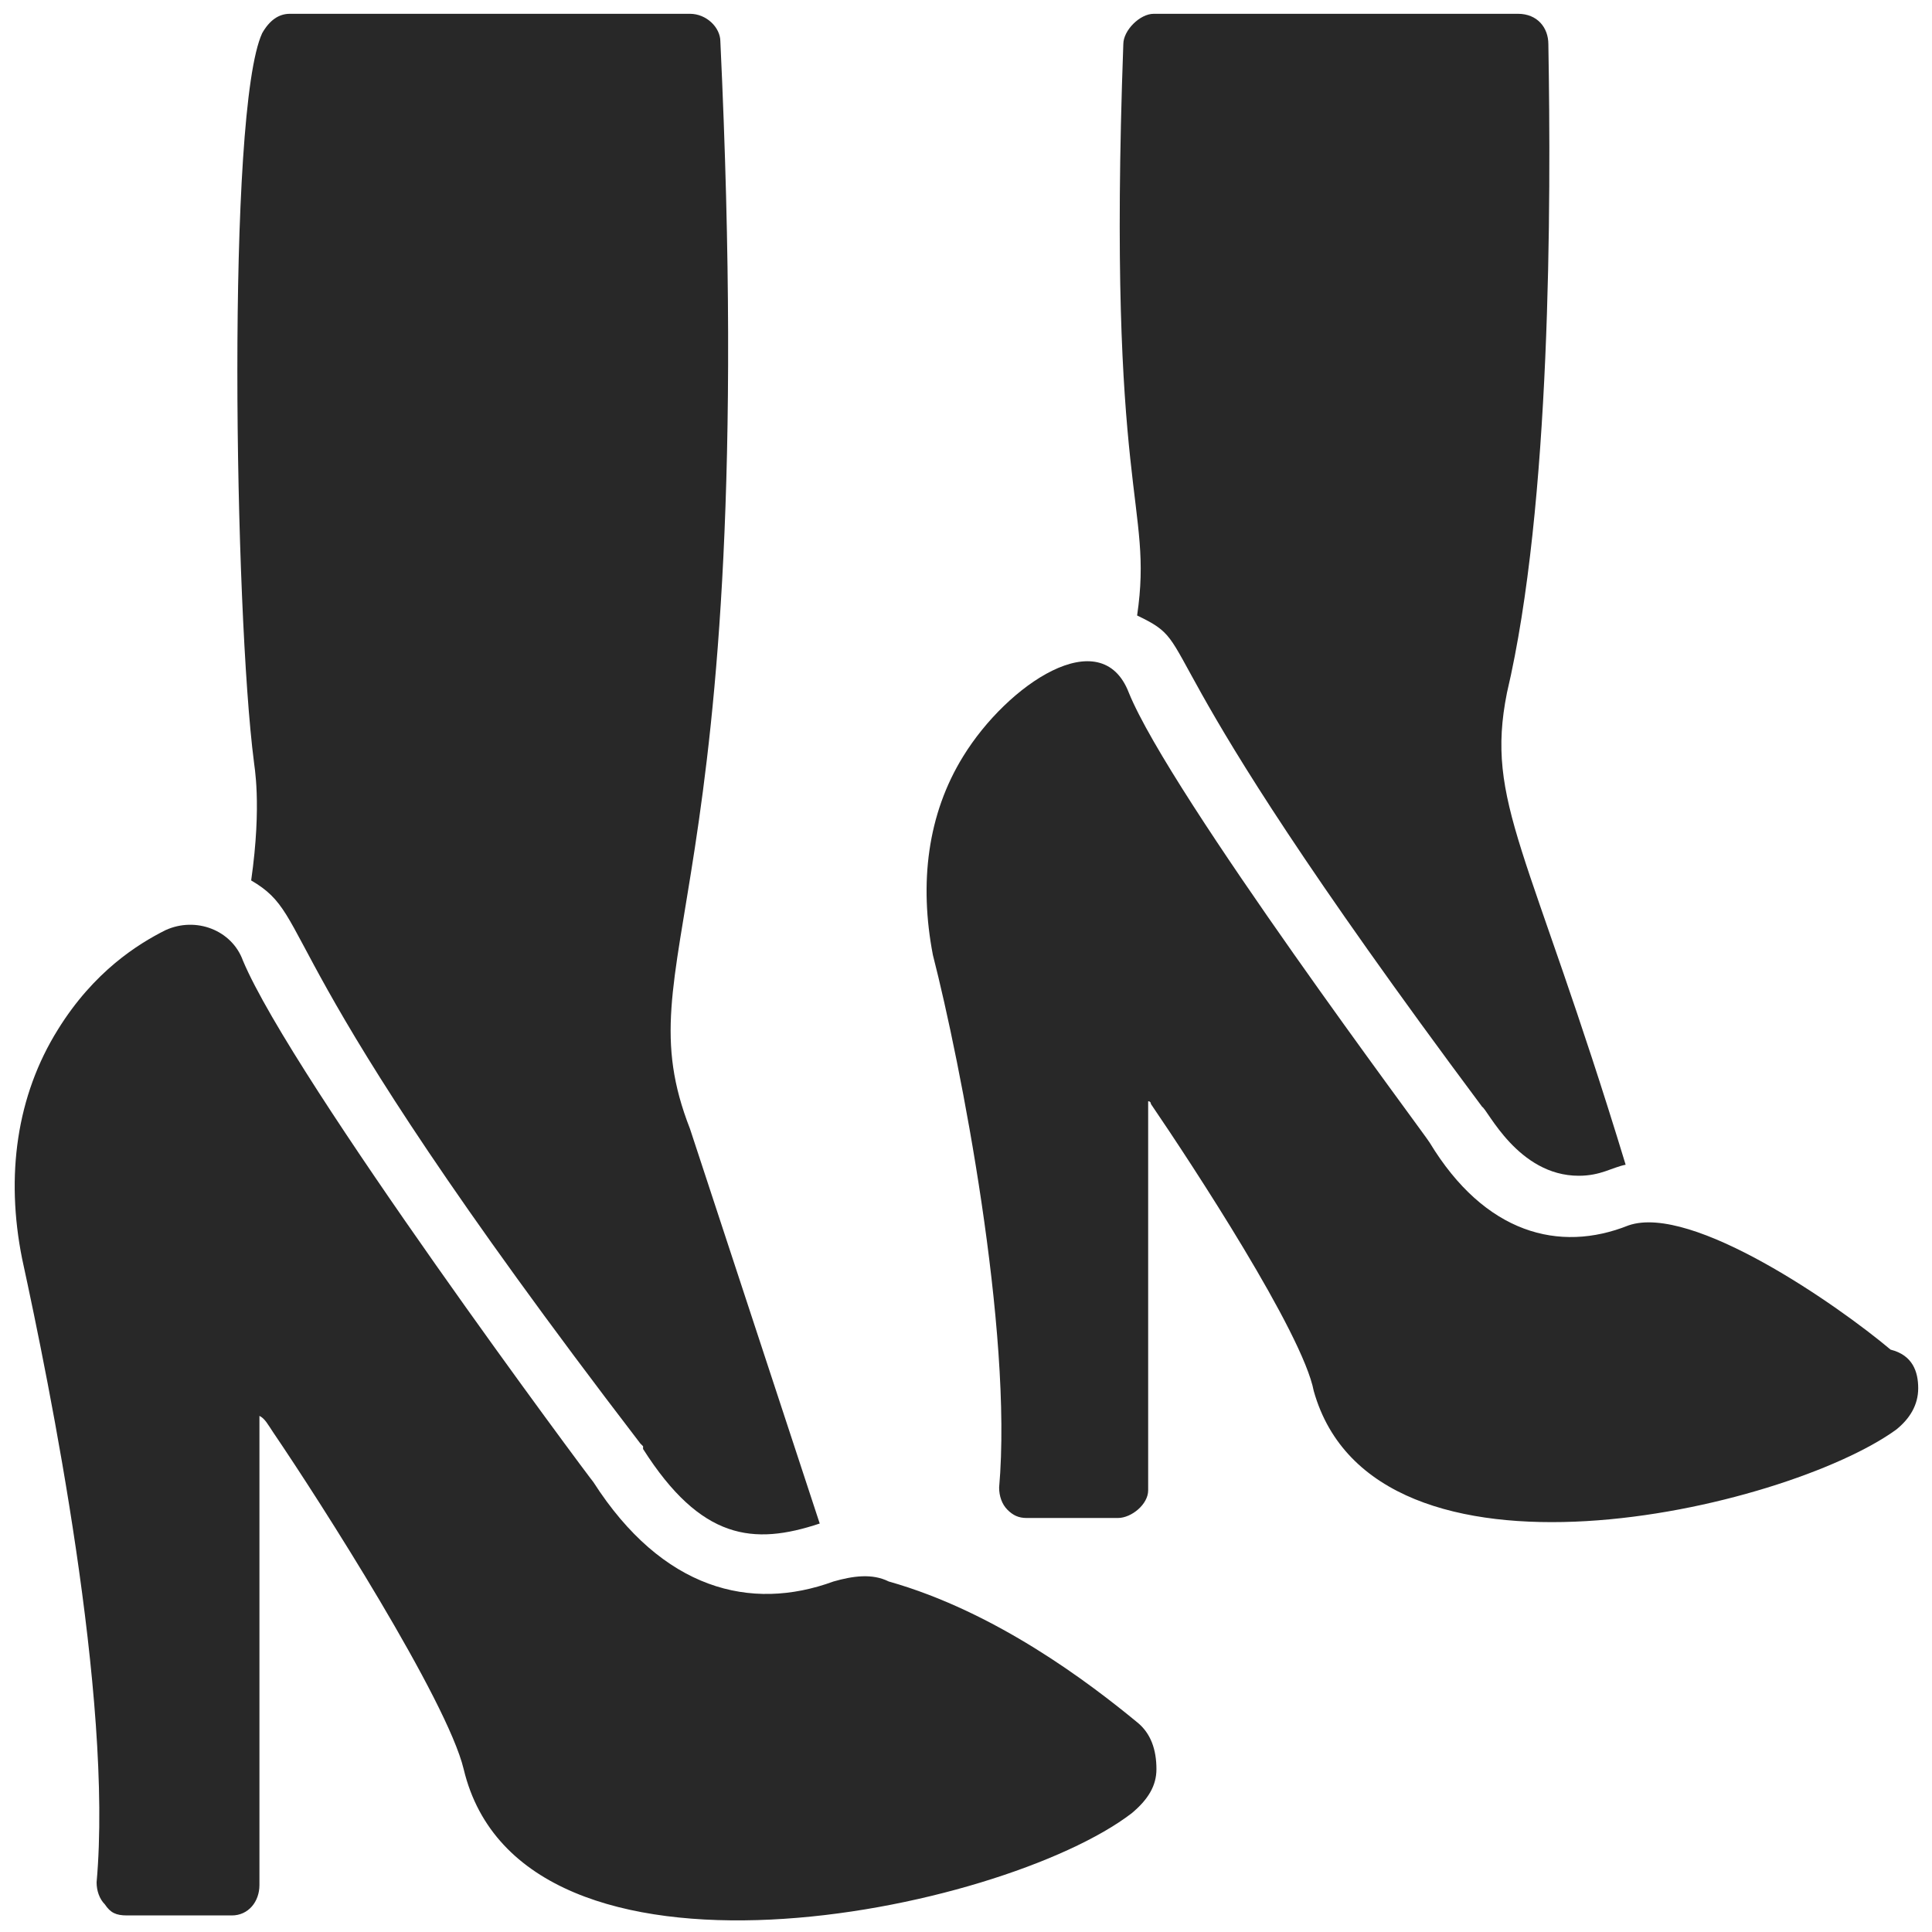
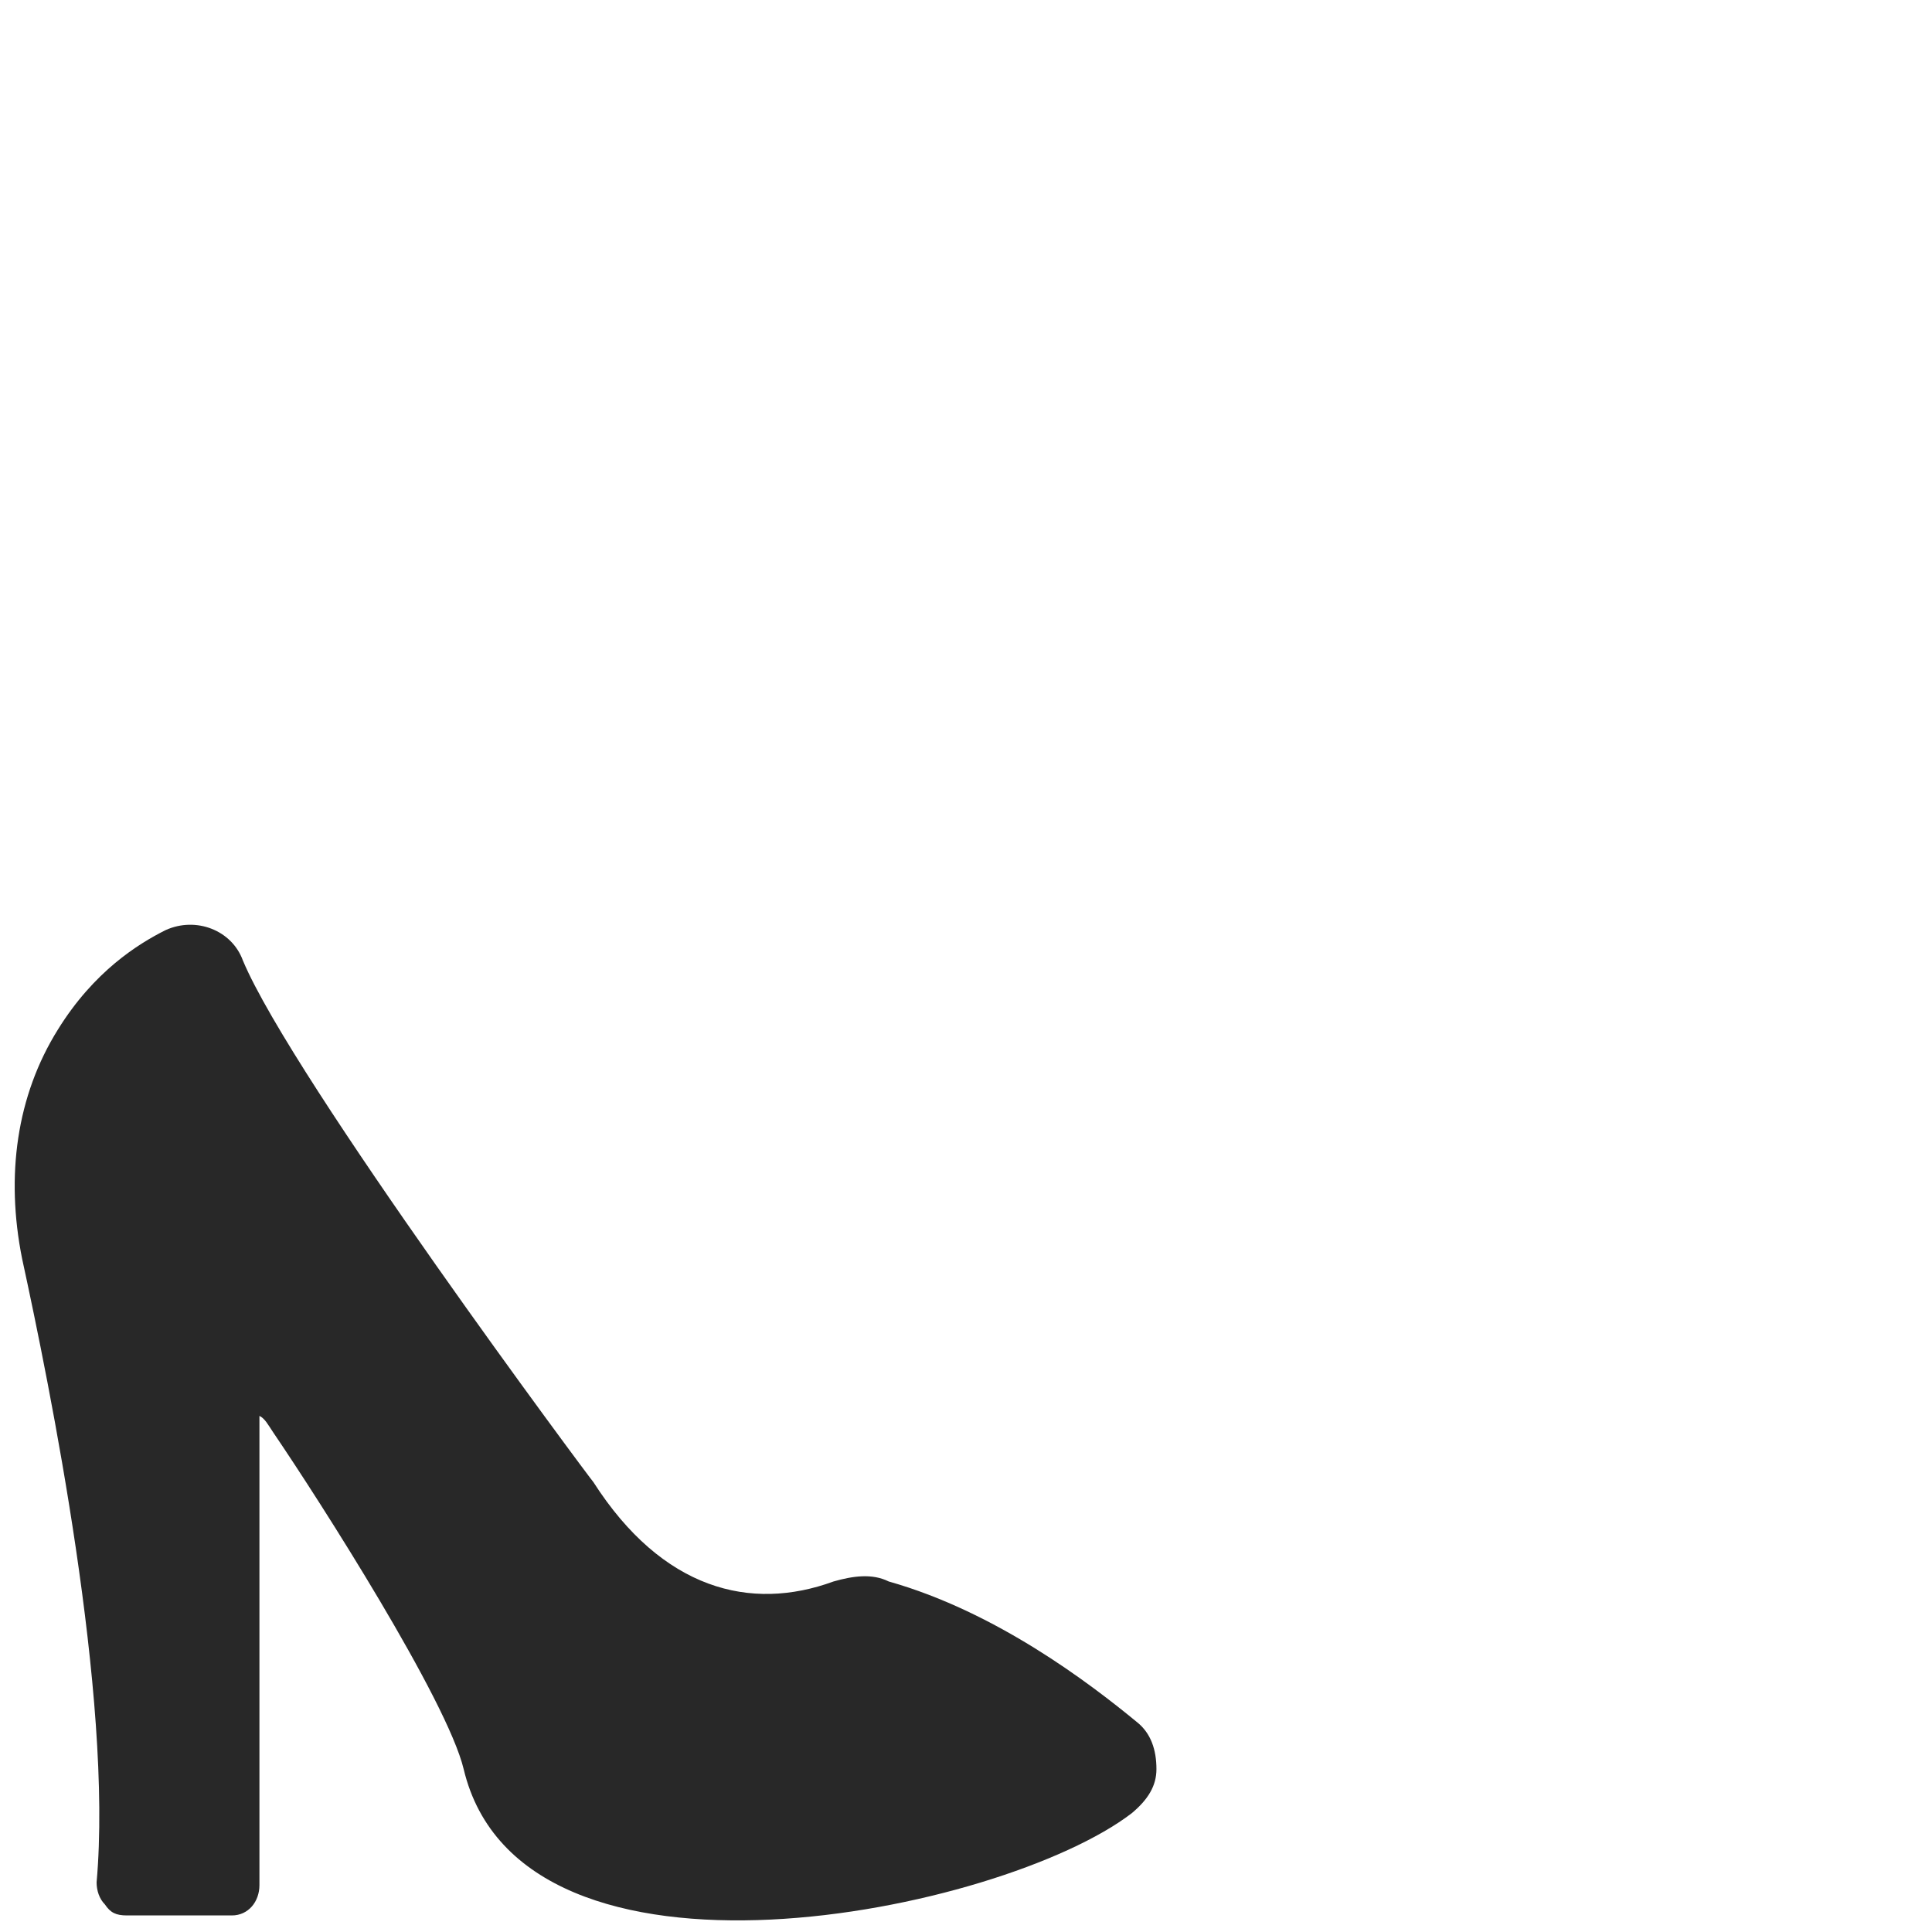
<svg xmlns="http://www.w3.org/2000/svg" version="1.2" viewBox="0 0 70 70" width="70" height="70">
  <title>noun-footwear-1868334-292929-svg</title>
  <style>
		.s0 { fill: #282828 } 
	</style>
  <g id="Layer">
-     <path id="Layer" class="s0" d="m69.5 50.3c0 0.6-0.3 1.1-0.8 1.5-4 2.9-18.9 6.4-21.1-1.4-0.4-2.1-4.4-8.2-5.9-10.4 0 0 0-0.1-0.1-0.1v14.1c0 0.5-0.6 1-1.1 1h-3.3c-0.3 0-0.5-0.1-0.7-0.3-0.2-0.2-0.3-0.5-0.3-0.8 0.5-5.7-1.4-15.4-2.4-19.3-0.5-2.6-0.2-5.1 1.1-7.2 1.6-2.6 5-4.9 6-2.3 1.5 3.7 10.8 16.1 10.9 16.3 2 3.3 4.7 4 7.2 3 2.3-0.8 7.6 2.9 9.5 4.5 0.8 0.2 1 0.8 1 1.4z" />
    <path id="Layer" class="s0" d="m41.2 62.4c0.5 0.4 0.7 1 0.7 1.7 0 0.6-0.3 1.1-0.9 1.6-4.7 3.6-22.1 7.2-24.2-1.6-0.6-2.5-5.2-9.7-6.9-12.2-0.2-0.3-0.3-0.5-0.5-0.6v0.1 16.9c0 0.6-0.4 1.1-1 1.1h-3.8c-0.4 0-0.6-0.1-0.8-0.4-0.2-0.2-0.3-0.5-0.3-0.8 0.6-6.7-1.7-18-2.7-22.6-0.6-3-0.2-5.9 1.3-8.3 1.3-2.1 2.9-3.1 3.9-3.6 1.1-0.5 2.4 0 2.8 1.1 1.8 4.3 12.6 18.8 12.7 18.9 2.5 3.9 5.7 4.7 8.7 3.6 0.7-0.2 1.4-0.3 2 0 3.9 1.1 7.3 3.7 9 5.1z" />
-     <path id="Layer" class="s0" d="m29.7 55.2c-2.4 0.8-4.3 0.6-6.4-2.7v-0.1l-0.1-0.1c-13.8-18-11.7-19-14.1-20.4 0.4-2.8 0.1-4.2 0.1-4.3-0.7-5.4-1-23.6 0.3-26.4q0.4-0.7 1-0.7h14.5c0.6 0 1.1 0.5 1.1 1 1.5 31.8-3.6 33-1.1 39.4z" />
-     <path id="Layer" class="s0" d="m58.9 42.2c-0.5 0.1-0.9 0.4-1.7 0.4-2.2 0-3.3-2.4-3.5-2.5-12.9-17.3-10-16.6-12.5-17.8 0.6-4.1-1.1-4.2-0.5-20.7 0-0.5 0.6-1.1 1.1-1.1h13.2c0.7 0 1.1 0.5 1.1 1.1 0.1 5.8 0.1 16.7-1.5 23.5-0.8 4 0.8 5.6 4.3 17.1z" />
  </g>
</svg>